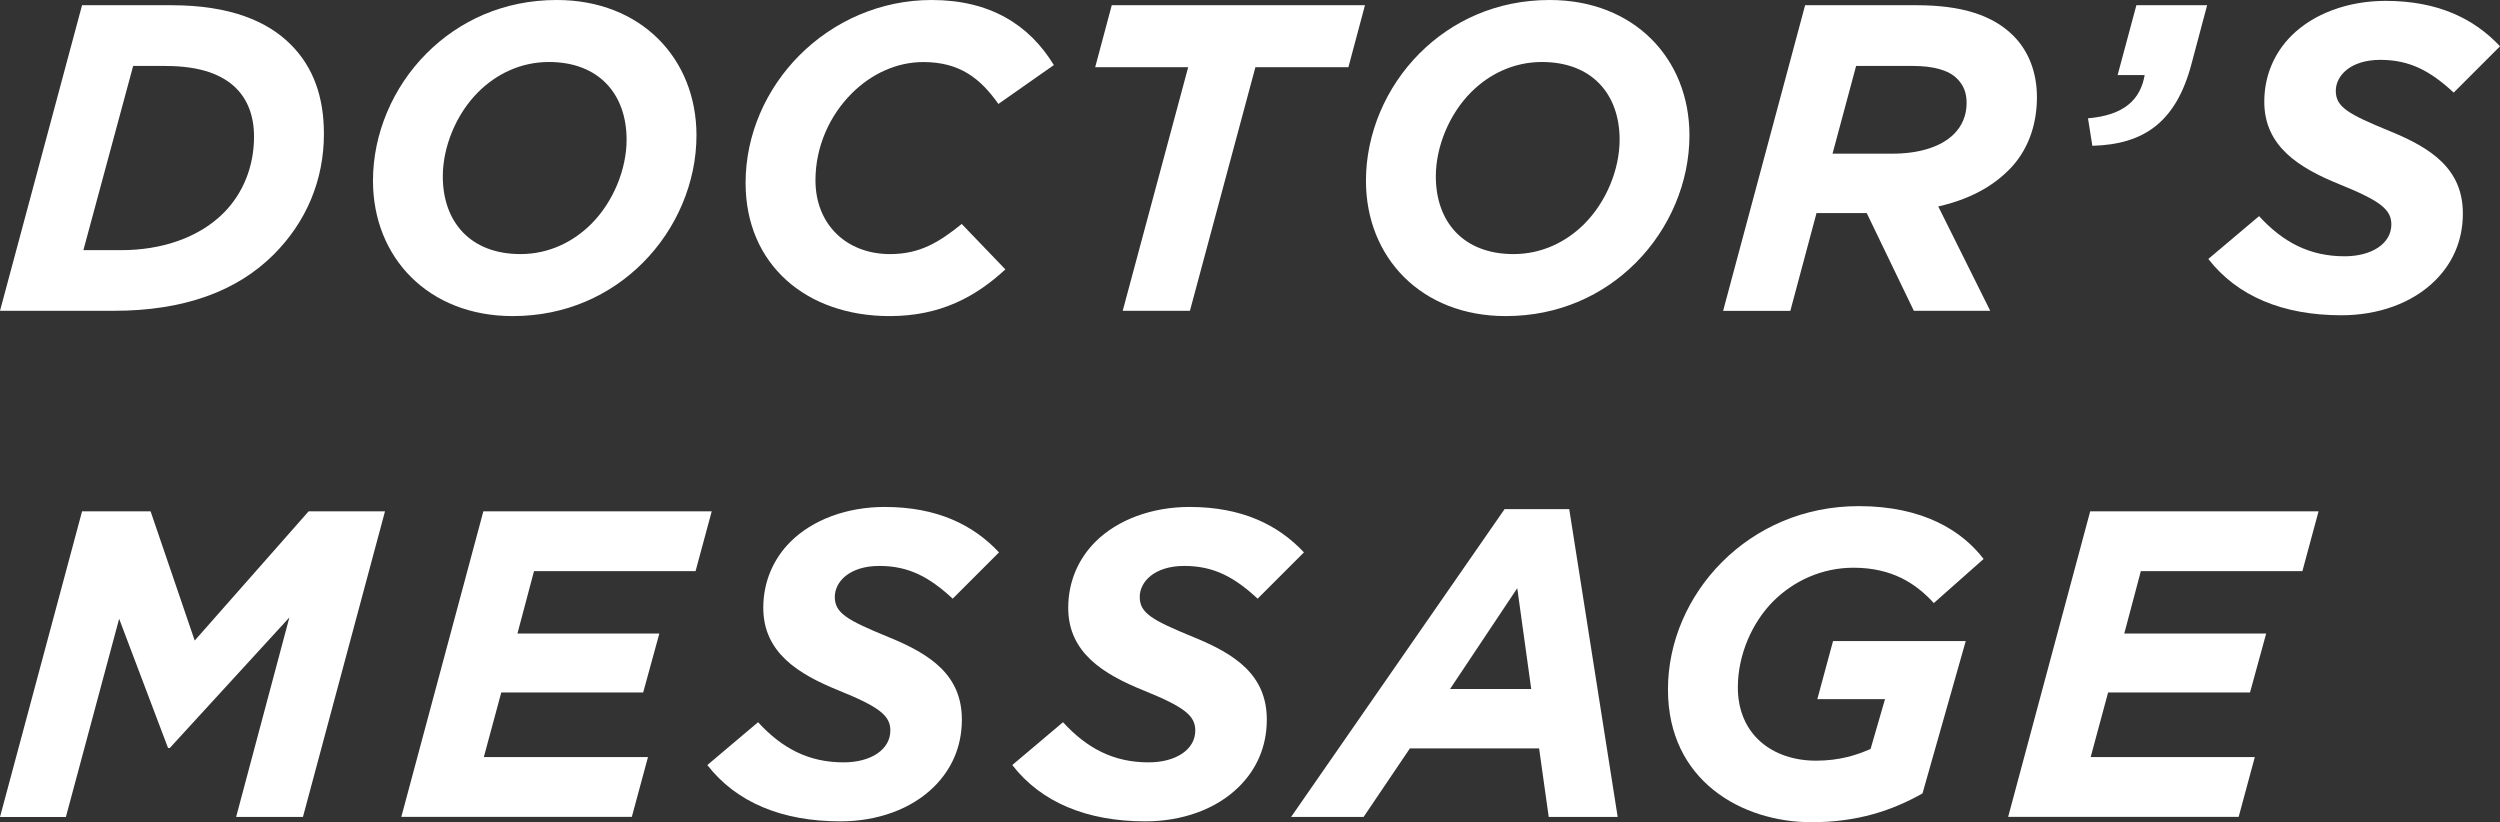
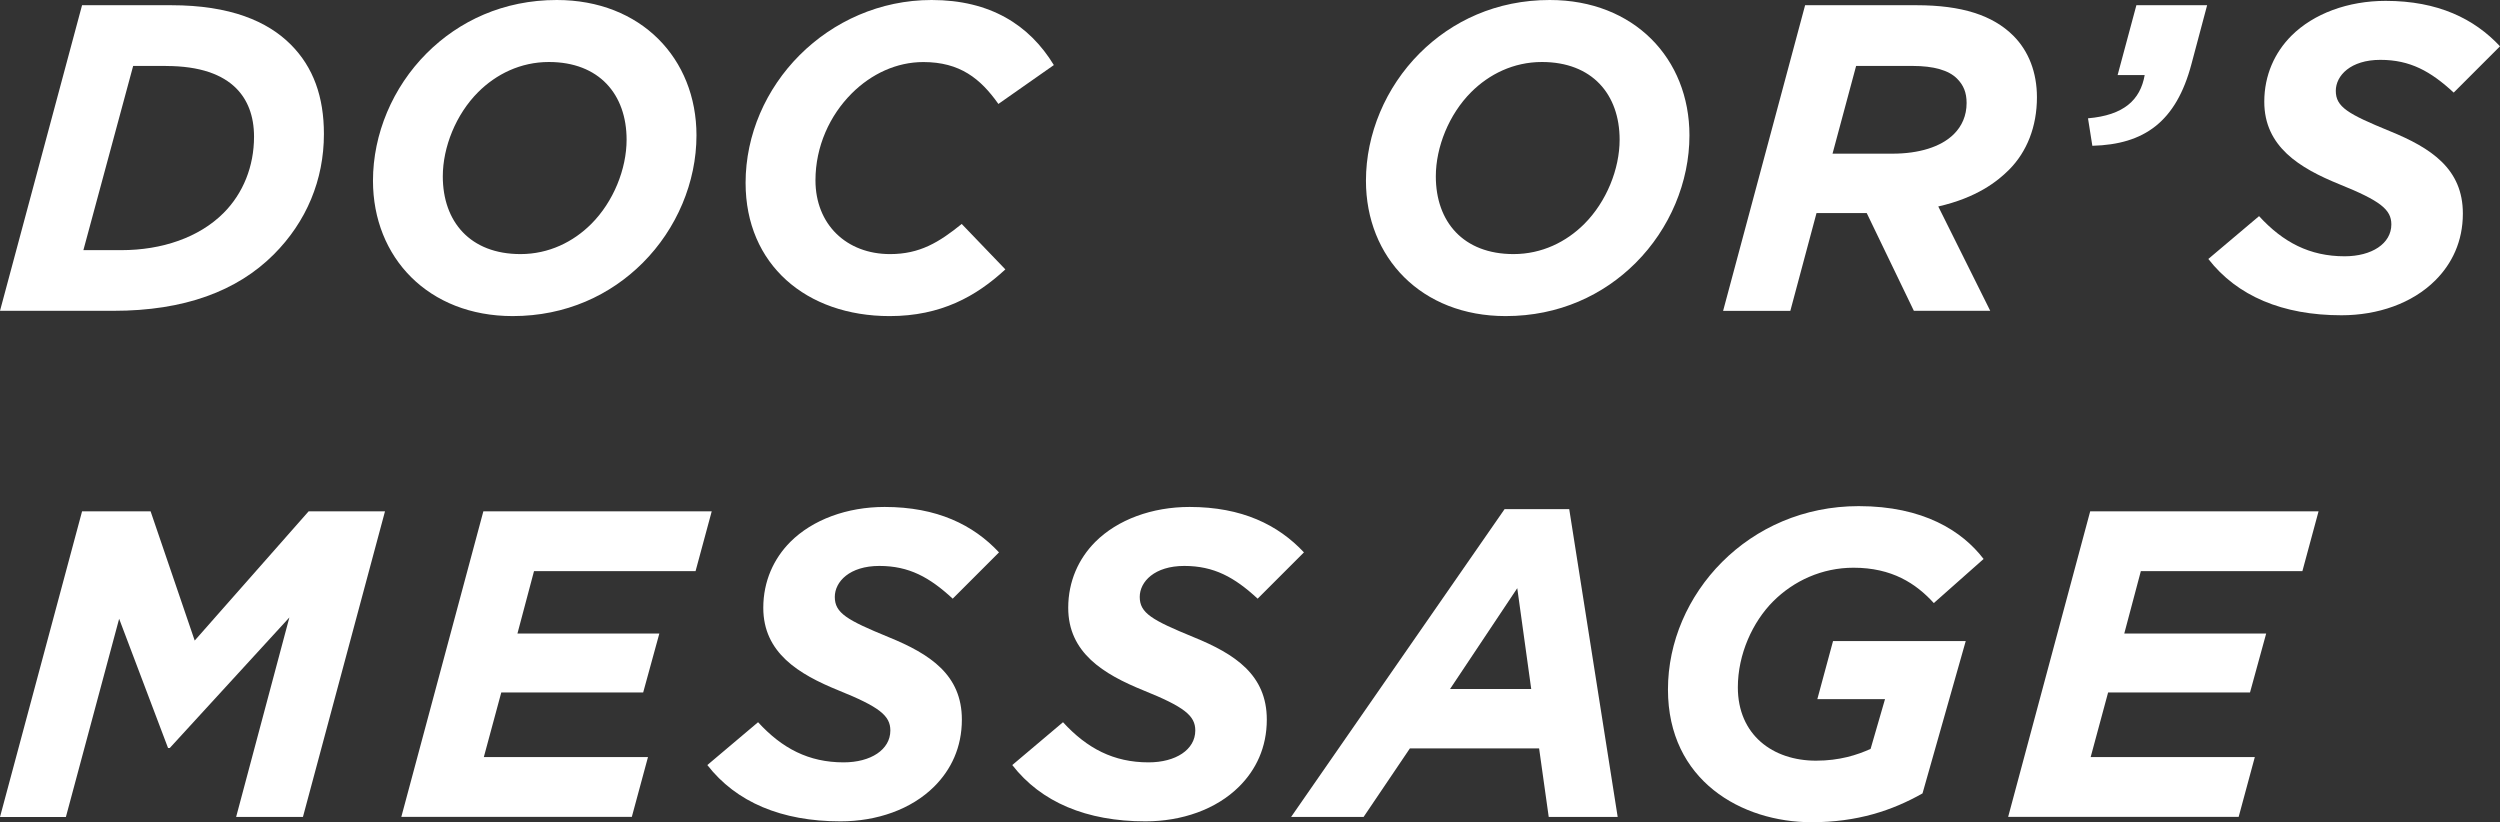
<svg xmlns="http://www.w3.org/2000/svg" id="_レイヤー_2" viewBox="0 0 488.71 160.72">
  <rect x="0" y="0" width="488.71" height="160.72" fill="#333333" stroke="none" />
  <defs>
    <style>.cls-1{fill:#fff;}</style>
  </defs>
  <g id="_レイヤー_1-2">
    <path class="cls-1" d="M16.04,1.02h17.41c11.61,0,18.86,3.16,23.38,7.68,4.44,4.44,6.49,10.24,6.49,17.5,0,8.96-3.41,17.15-9.81,23.55-7.17,7.17-17.5,11.01-31.32,11.01H0L16.04,1.02ZM32.43,12.89h-6.4l-9.73,36.01h7.42c7.94,0,15.19-2.47,19.97-7.25,3.84-3.84,5.97-9.13,5.97-14.93,0-4.1-1.28-7.25-3.5-9.47-2.65-2.65-7-4.35-13.74-4.35Z" />
    <path class="cls-1" d="M136.15,26.46c0,9.13-3.84,18.26-10.5,24.92-6.32,6.32-15.02,10.41-25.43,10.41-16.47,0-27.31-11.44-27.31-26.46,0-9.13,3.84-18.26,10.5-24.92,6.32-6.32,15.02-10.41,25.43-10.41,16.47,0,27.31,11.44,27.31,26.46ZM115.58,43.78c4.35-4.35,6.91-10.75,6.91-16.47,0-8.88-5.38-15.19-15.19-15.19-5.55,0-10.33,2.39-13.83,5.89-4.35,4.35-6.91,10.75-6.91,16.47,0,8.88,5.38,15.19,15.19,15.19,5.55,0,10.33-2.39,13.83-5.89Z" />
    <path class="cls-1" d="M145.75,35.76c0-9.47,4.01-18.43,10.58-25S172.04,0,182.11,0c11.44,0,19.12,4.86,23.9,12.72l-10.84,7.6c-3.5-4.95-7.51-8.19-14.68-8.19-5.21,0-10.16,2.3-14,6.14-4.27,4.27-7.08,10.33-7.08,16.98,0,8.62,6.06,14.42,14.59,14.42,5.8,0,9.56-2.3,14-5.89l8.53,8.88c-5.72,5.29-12.63,9.13-22.62,9.13-16.3,0-28.16-10.07-28.16-26.03Z" />
-     <path class="cls-1" d="M232.27,13.14h-18.18l3.24-12.12h49.5l-3.24,12.12h-18.18l-12.8,47.62h-13.14l12.8-47.62Z" />
    <path class="cls-1" d="M330.26,26.46c0,9.13-3.84,18.26-10.5,24.92-6.32,6.32-15.02,10.41-25.43,10.41-16.47,0-27.31-11.44-27.31-26.46,0-9.13,3.84-18.26,10.5-24.92,6.32-6.32,15.02-10.41,25.43-10.41,16.47,0,27.31,11.44,27.31,26.46ZM309.7,43.78c4.35-4.35,6.91-10.75,6.91-16.47,0-8.88-5.38-15.19-15.19-15.19-5.55,0-10.33,2.39-13.83,5.89-4.35,4.35-6.91,10.75-6.91,16.47,0,8.88,5.38,15.19,15.19,15.19,5.55,0,10.33-2.39,13.83-5.89Z" />
    <path class="cls-1" d="M364.91,41.65h-9.81l-5.12,19.12h-13.14L352.87,1.02h21.76c8.88,0,14.93,1.96,18.95,5.97,2.99,2.99,4.61,7.17,4.61,12.03,0,5.72-1.96,10.67-5.46,14.17-2.3,2.3-6.32,5.46-13.83,7.17l10.16,20.4h-14.93l-9.22-19.12ZM369.94,30.04c5.12,0,9.47-1.28,12.03-3.84,1.54-1.54,2.47-3.58,2.47-6.06,0-2.05-.6-3.5-1.88-4.78-1.62-1.62-4.52-2.47-8.71-2.47h-11.01l-4.61,17.15h11.69Z" />
    <path class="cls-1" d="M408.16,23.13c7-.6,10.24-3.58,11.09-8.45h-5.29l3.67-13.66h13.83l-3.07,11.52c-2.99,11.27-9.22,15.7-19.37,15.96l-.85-5.38Z" />
    <path class="cls-1" d="M431.71,50.61l9.9-8.36c4.69,5.12,9.9,7.85,16.73,7.85,5.29,0,9.13-2.47,9.13-6.23,0-2.9-2.13-4.61-10.16-7.85-7.77-3.16-14.68-7.34-14.68-16.13,0-5.21,2.05-9.64,5.29-12.89,4.35-4.35,11.09-6.83,18.43-6.83,10.24,0,17.33,3.5,22.36,8.88l-9.05,9.05c-4.52-4.18-8.53-6.4-14.34-6.4s-8.71,3.07-8.71,6.06c0,3.16,2.39,4.52,10.5,7.85,8.19,3.33,14.34,7.42,14.34,16.13,0,5.46-2.13,9.81-5.38,13.06-4.52,4.52-11.27,6.83-18.35,6.83-11.52,0-20.4-3.76-26.03-11.01Z" />
    <path class="cls-1" d="M16.04,99.96h13.4l8.62,25.26,22.27-25.26h14.93l-16.04,59.74h-13.06l10.41-39-23.38,25.52h-.34l-9.56-25.26-10.41,38.75H0l16.04-59.74Z" />
    <path class="cls-1" d="M94.5,99.96h44.63l-3.16,11.69h-31.58l-3.24,12.2h27.74l-3.16,11.52h-27.74l-3.41,12.63h32.09l-3.16,11.69h-45.06l16.04-59.74Z" />
    <path class="cls-1" d="M138.29,149.54l9.9-8.36c4.69,5.12,9.9,7.85,16.73,7.85,5.29,0,9.13-2.47,9.13-6.23,0-2.9-2.13-4.61-10.16-7.85-7.77-3.16-14.68-7.34-14.68-16.13,0-5.21,2.05-9.64,5.29-12.89,4.35-4.35,11.09-6.83,18.43-6.83,10.24,0,17.33,3.5,22.36,8.88l-9.05,9.05c-4.52-4.18-8.53-6.4-14.34-6.4s-8.71,3.07-8.71,6.06c0,3.16,2.39,4.52,10.5,7.85,8.19,3.33,14.34,7.42,14.34,16.13,0,5.46-2.13,9.81-5.38,13.06-4.52,4.52-11.27,6.83-18.35,6.83-11.52,0-20.4-3.75-26.03-11.01Z" />
    <path class="cls-1" d="M197.9,149.54l9.9-8.36c4.69,5.12,9.9,7.85,16.73,7.85,5.29,0,9.13-2.47,9.13-6.23,0-2.9-2.13-4.61-10.16-7.85-7.77-3.16-14.68-7.34-14.68-16.13,0-5.21,2.05-9.64,5.29-12.89,4.35-4.35,11.09-6.83,18.43-6.83,10.24,0,17.32,3.5,22.36,8.88l-9.05,9.05c-4.52-4.18-8.53-6.4-14.34-6.4s-8.71,3.07-8.71,6.06c0,3.16,2.39,4.52,10.5,7.85,8.19,3.33,14.34,7.42,14.34,16.13,0,5.46-2.13,9.81-5.38,13.06-4.52,4.52-11.26,6.83-18.35,6.83-11.52,0-20.4-3.75-26.03-11.01Z" />
    <path class="cls-1" d="M294.13,99.53h12.63l9.47,60.17h-13.48l-1.88-13.4h-25.26l-9.05,13.4h-14.17l41.73-60.17ZM299.33,134.69l-2.73-19.71-13.14,19.71h15.87Z" />
    <path class="cls-1" d="M326.06,134.78c0-9.3,3.93-18.26,10.58-24.92,6.66-6.66,15.96-10.92,26.71-10.92,12.63,0,20.23,4.86,24.41,10.33l-9.73,8.62c-3.5-3.84-8.19-6.91-15.7-6.91-6.15,0-11.69,2.56-15.7,6.57s-6.91,10.33-6.91,16.81c0,9.3,6.83,14.34,15.28,14.34,4.61,0,8.02-1.11,10.67-2.3l2.82-9.73h-13.23l3.07-11.35h25.94l-8.45,29.78c-5.89,3.33-12.72,5.63-21.68,5.63-13.65,0-28.08-8.11-28.08-25.94Z" />
    <path class="cls-1" d="M408.61,99.96h44.63l-3.16,11.69h-31.58l-3.24,12.2h27.74l-3.16,11.52h-27.74l-3.41,12.63h32.09l-3.16,11.69h-45.06l16.04-59.74Z" />
  </g>
</svg>